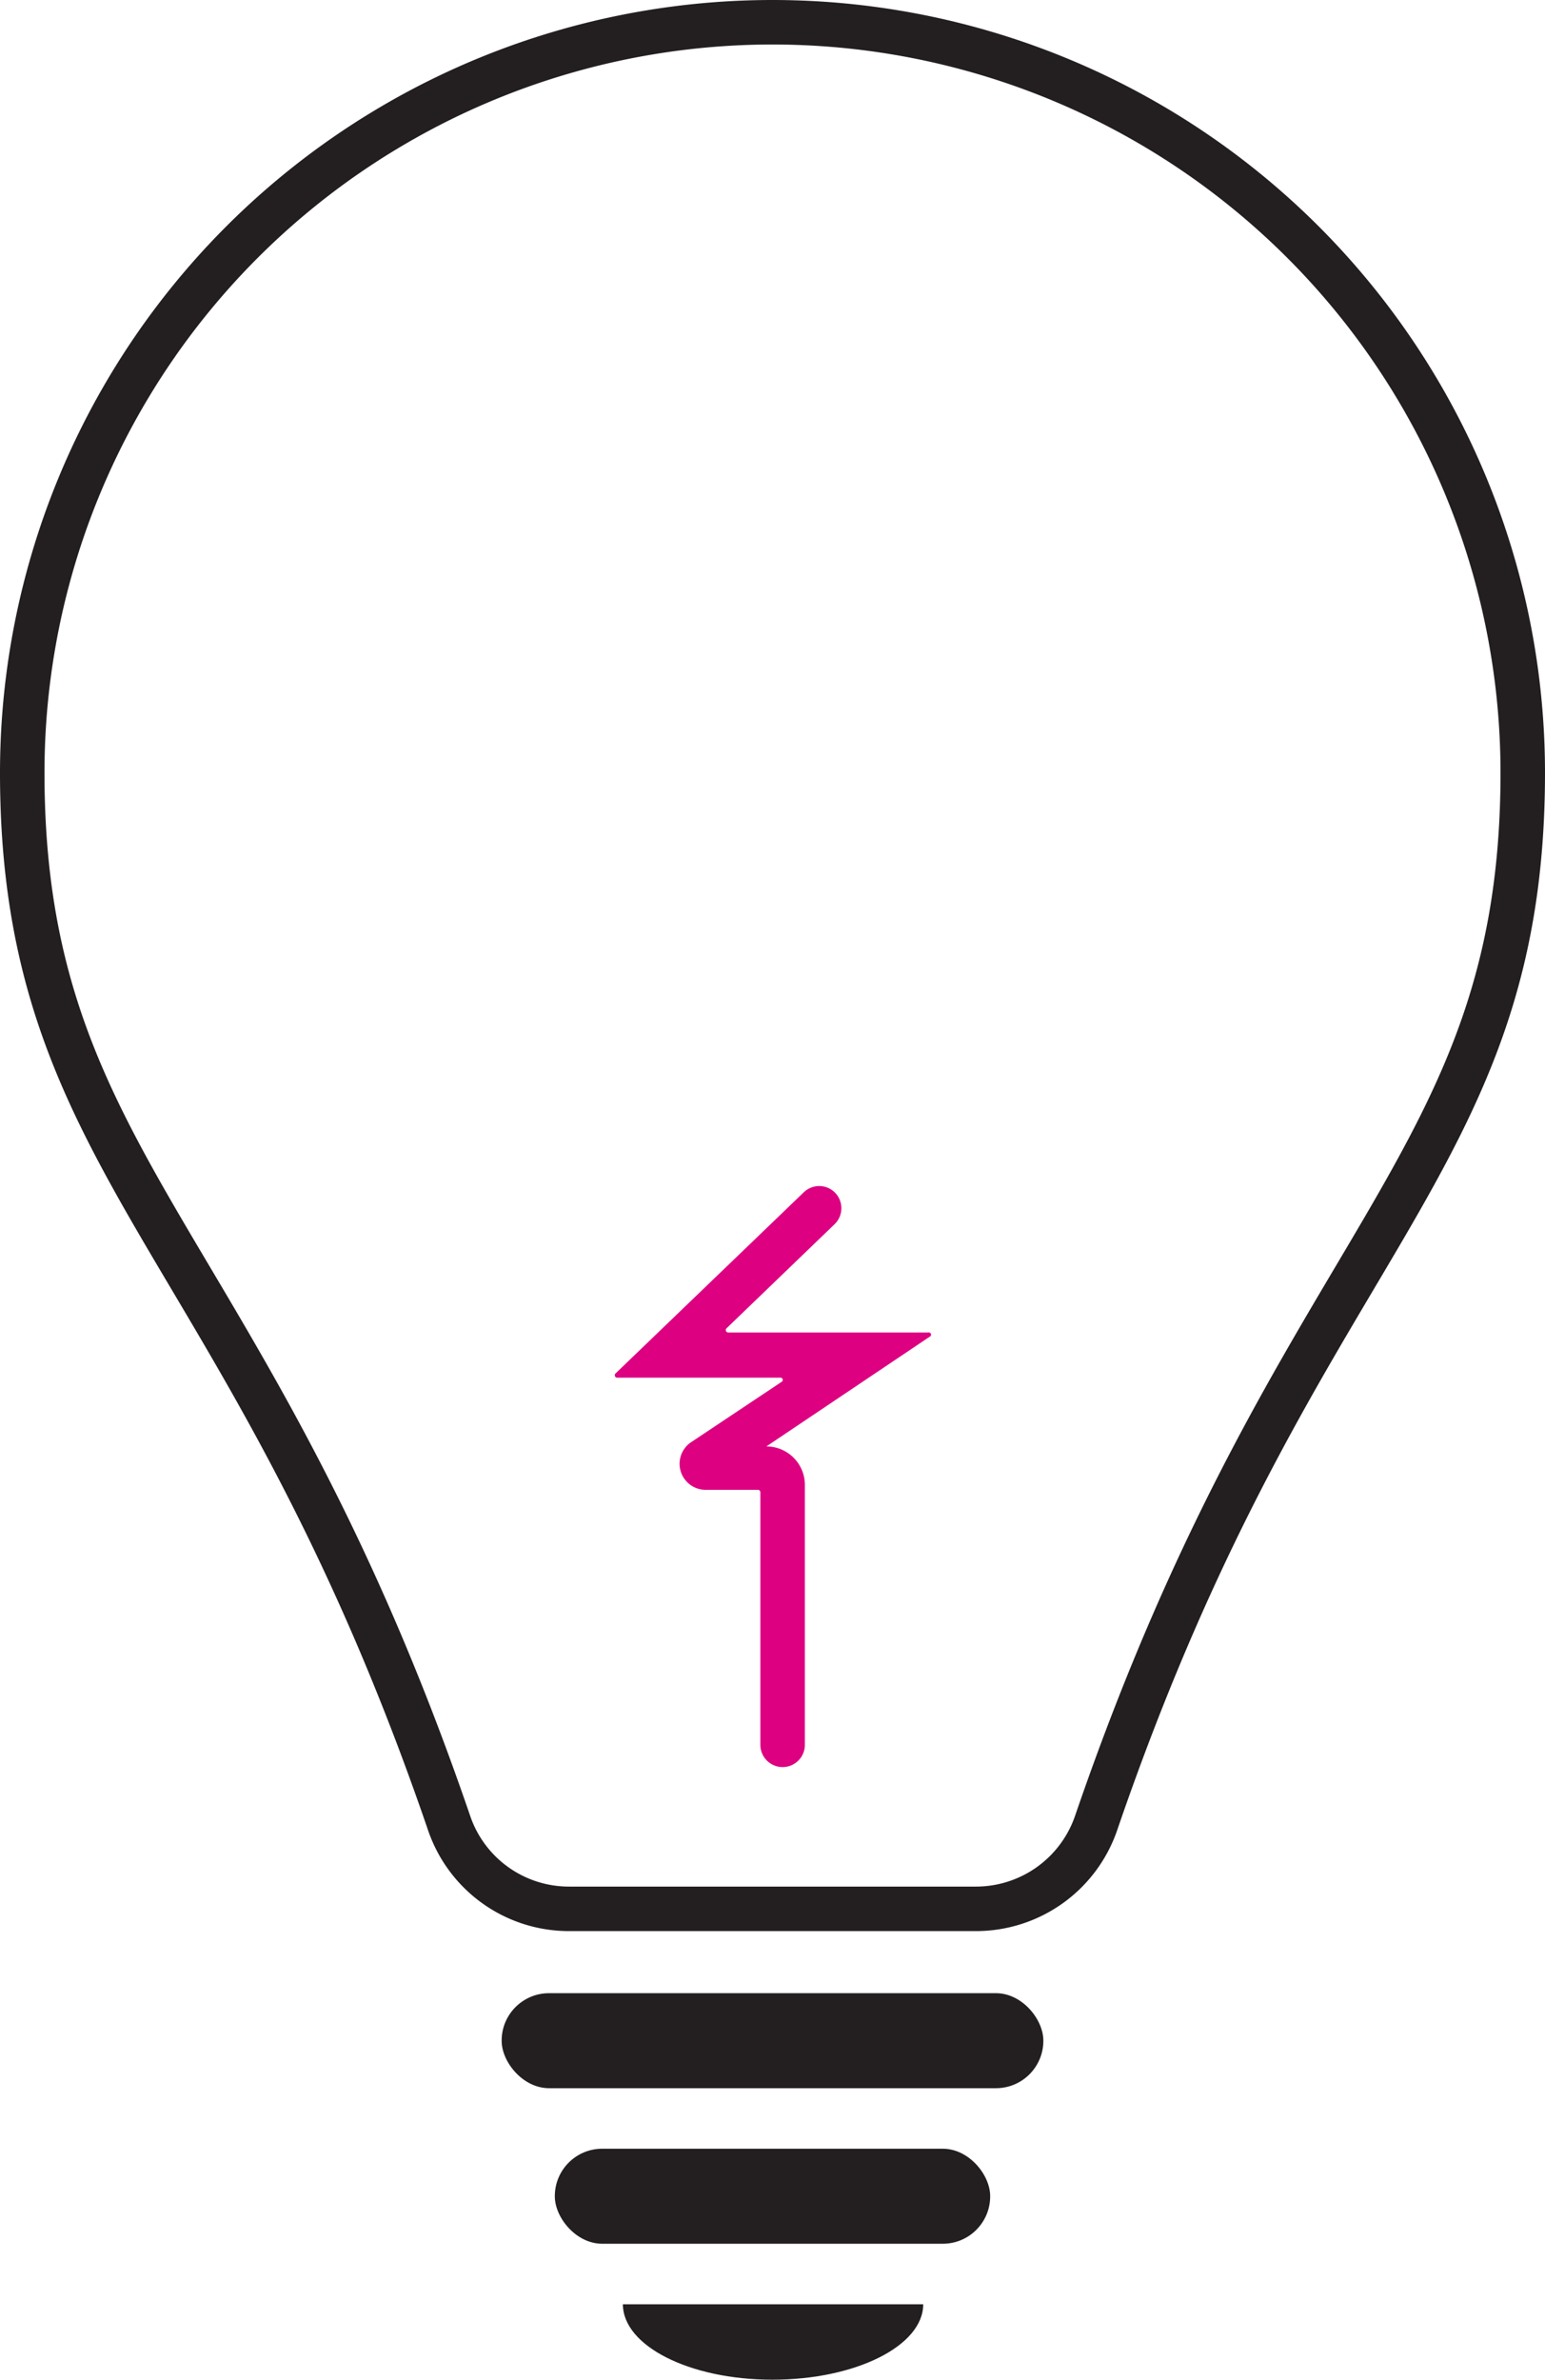
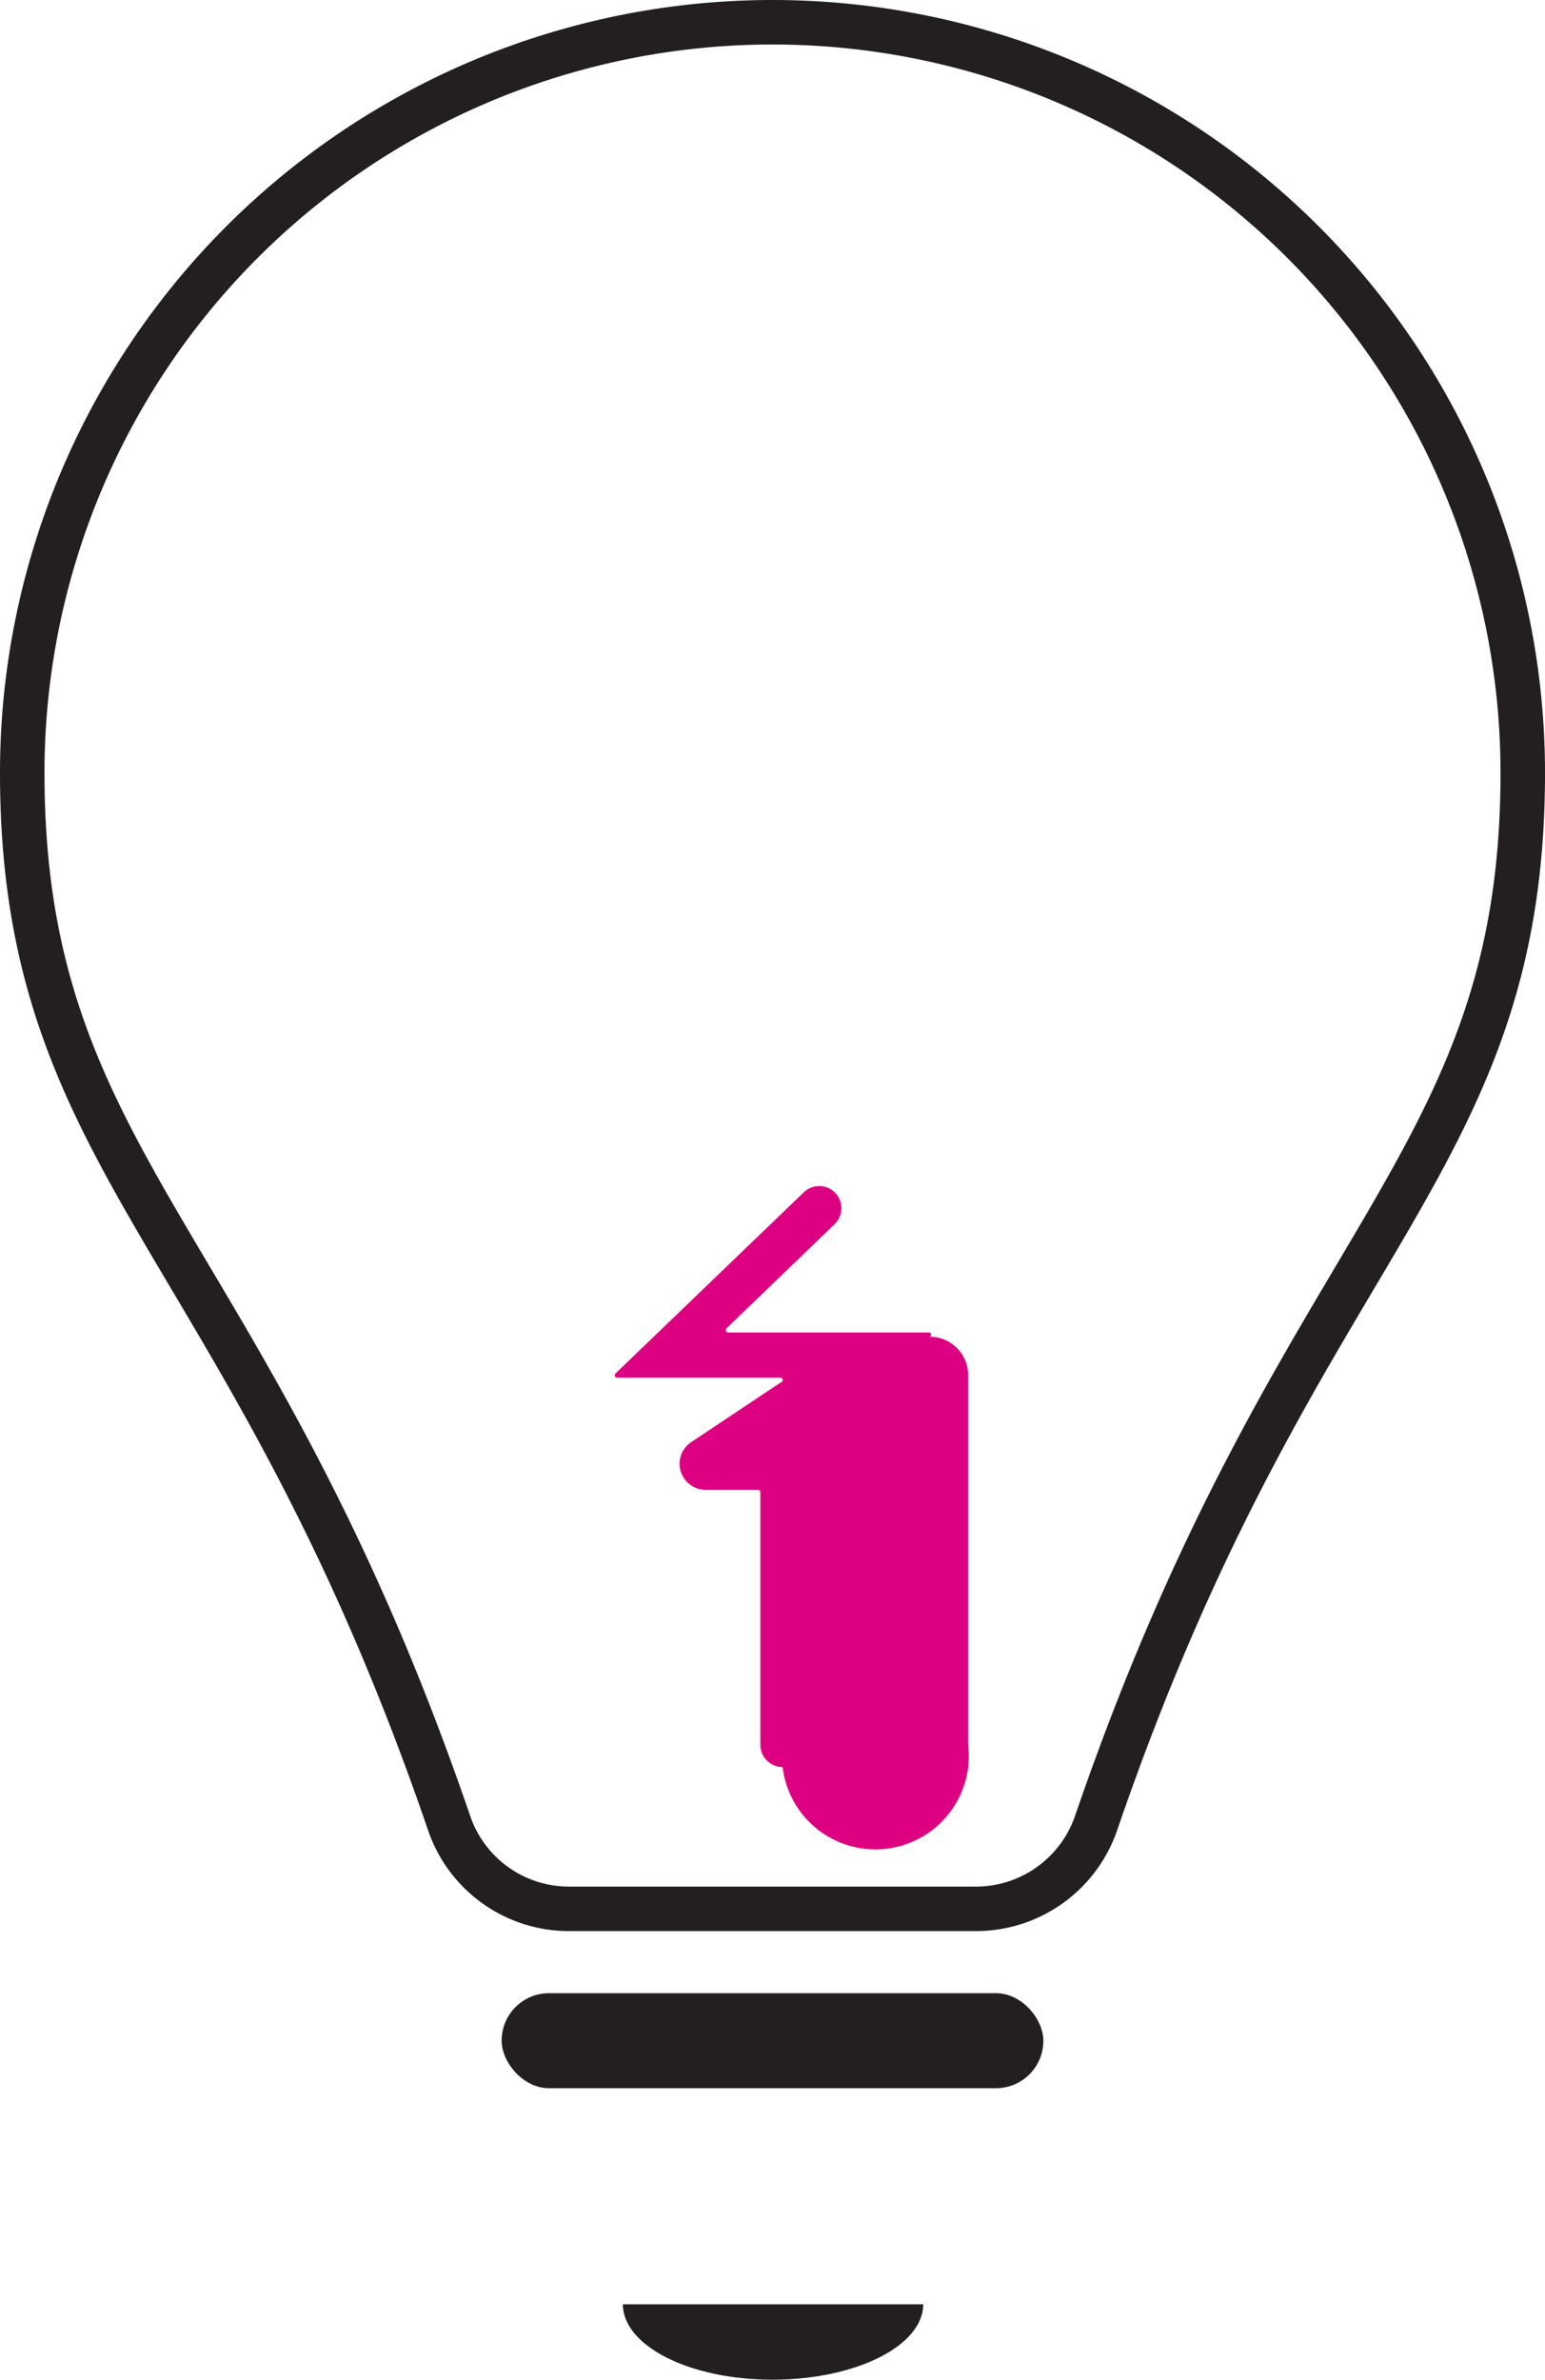
<svg xmlns="http://www.w3.org/2000/svg" id="a64c0e7c-1349-4681-8194-2a07384d5358" data-name="Layer 1" viewBox="0 0 69.45 106.94">
  <defs>
    <style>.be9b349a-37d8-4be2-a56f-bac12aad3a5a{fill:none;stroke:#231f20;stroke-miterlimit:10;stroke-width:2px;}.faf1d592-ba44-40e4-b1f9-85870e0cbdec{fill:#231f20;}.bfe0ebd5-fc2d-4263-a4a0-a3f2ff79c0a6{fill:#dd0081;}</style>
  </defs>
  <path class="be9b349a-37d8-4be2-a56f-bac12aad3a5a" d="M34.73,1A33.73,33.73,0,0,0,1,34.73c0,17.79,10.2,20.93,19.19,47.2a5.69,5.69,0,0,0,5.4,3.85H43.86a5.71,5.71,0,0,0,5.41-3.85c9-26.27,19.18-29.41,19.18-47.2A33.73,33.73,0,0,0,34.73,1Z" />
  <rect class="faf1d592-ba44-40e4-b1f9-85870e0cbdec" x="22.55" y="89.57" width="24.35" height="4.27" rx="2.13" />
-   <rect class="faf1d592-ba44-40e4-b1f9-85870e0cbdec" x="24.94" y="96.56" width="19.57" height="4.27" rx="2.13" />
  <path class="faf1d592-ba44-40e4-b1f9-85870e0cbdec" d="M34.72,106.94c3.74,0,6.78-1.52,6.78-3.39H28C28,105.42,31,106.94,34.72,106.94Z" />
-   <path class="bfe0ebd5-fc2d-4263-a4a0-a3f2ff79c0a6" d="M35.18,79.41h0a1,1,0,0,1-1-1V67.06a.11.11,0,0,0-.11-.11H31.73a1.17,1.17,0,0,1-.65-2.15l4.05-2.7a.1.1,0,0,0-.05-.19H27.74a.11.11,0,0,1-.07-.19l8.45-8.13a1,1,0,0,1,1.41,0h0a1,1,0,0,1,0,1.41l-4.87,4.69a.11.11,0,0,0,.07.19h9a.1.1,0,0,1,.06.19L34.45,65h0a1.73,1.73,0,0,1,1.73,1.73V78.41A1,1,0,0,1,35.18,79.41Z" />
+   <path class="bfe0ebd5-fc2d-4263-a4a0-a3f2ff79c0a6" d="M35.18,79.41h0a1,1,0,0,1-1-1V67.06a.11.11,0,0,0-.11-.11H31.73a1.17,1.17,0,0,1-.65-2.15l4.05-2.7a.1.1,0,0,0-.05-.19H27.74a.11.11,0,0,1-.07-.19l8.45-8.13a1,1,0,0,1,1.41,0h0a1,1,0,0,1,0,1.41l-4.87,4.69a.11.11,0,0,0,.07.19h9a.1.1,0,0,1,.06.19h0a1.73,1.73,0,0,1,1.73,1.73V78.41A1,1,0,0,1,35.18,79.41Z" />
</svg>